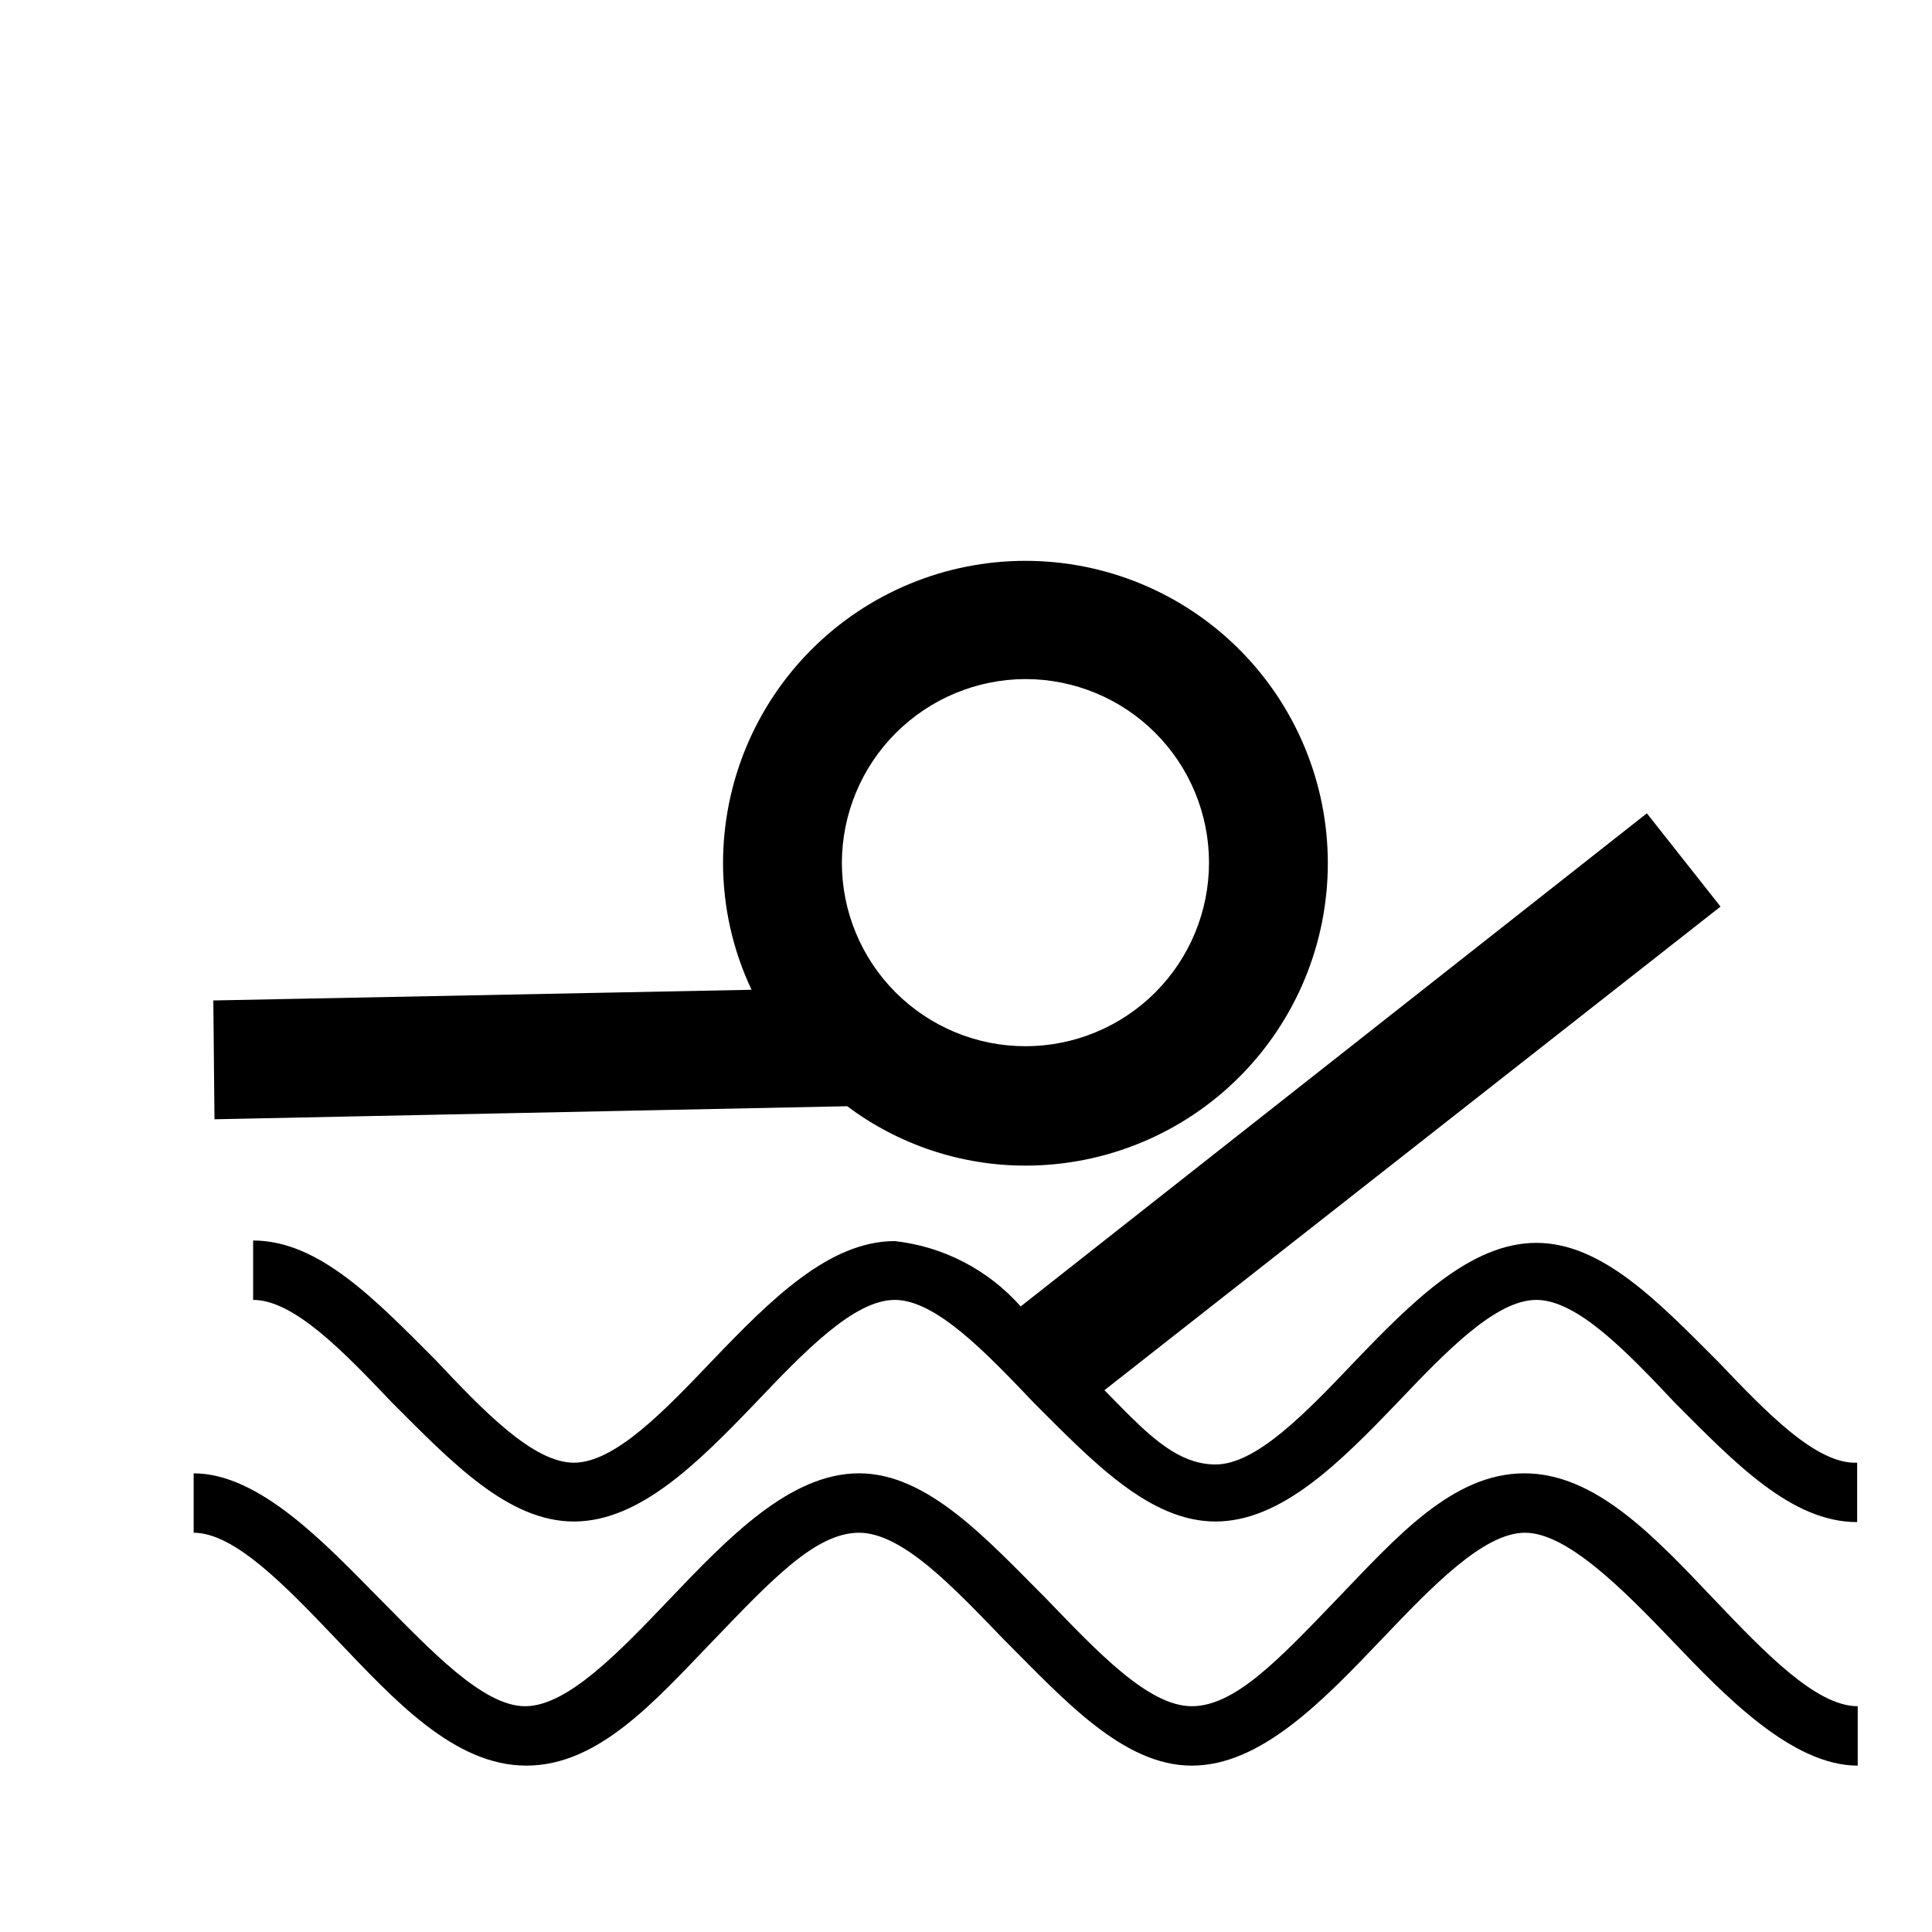
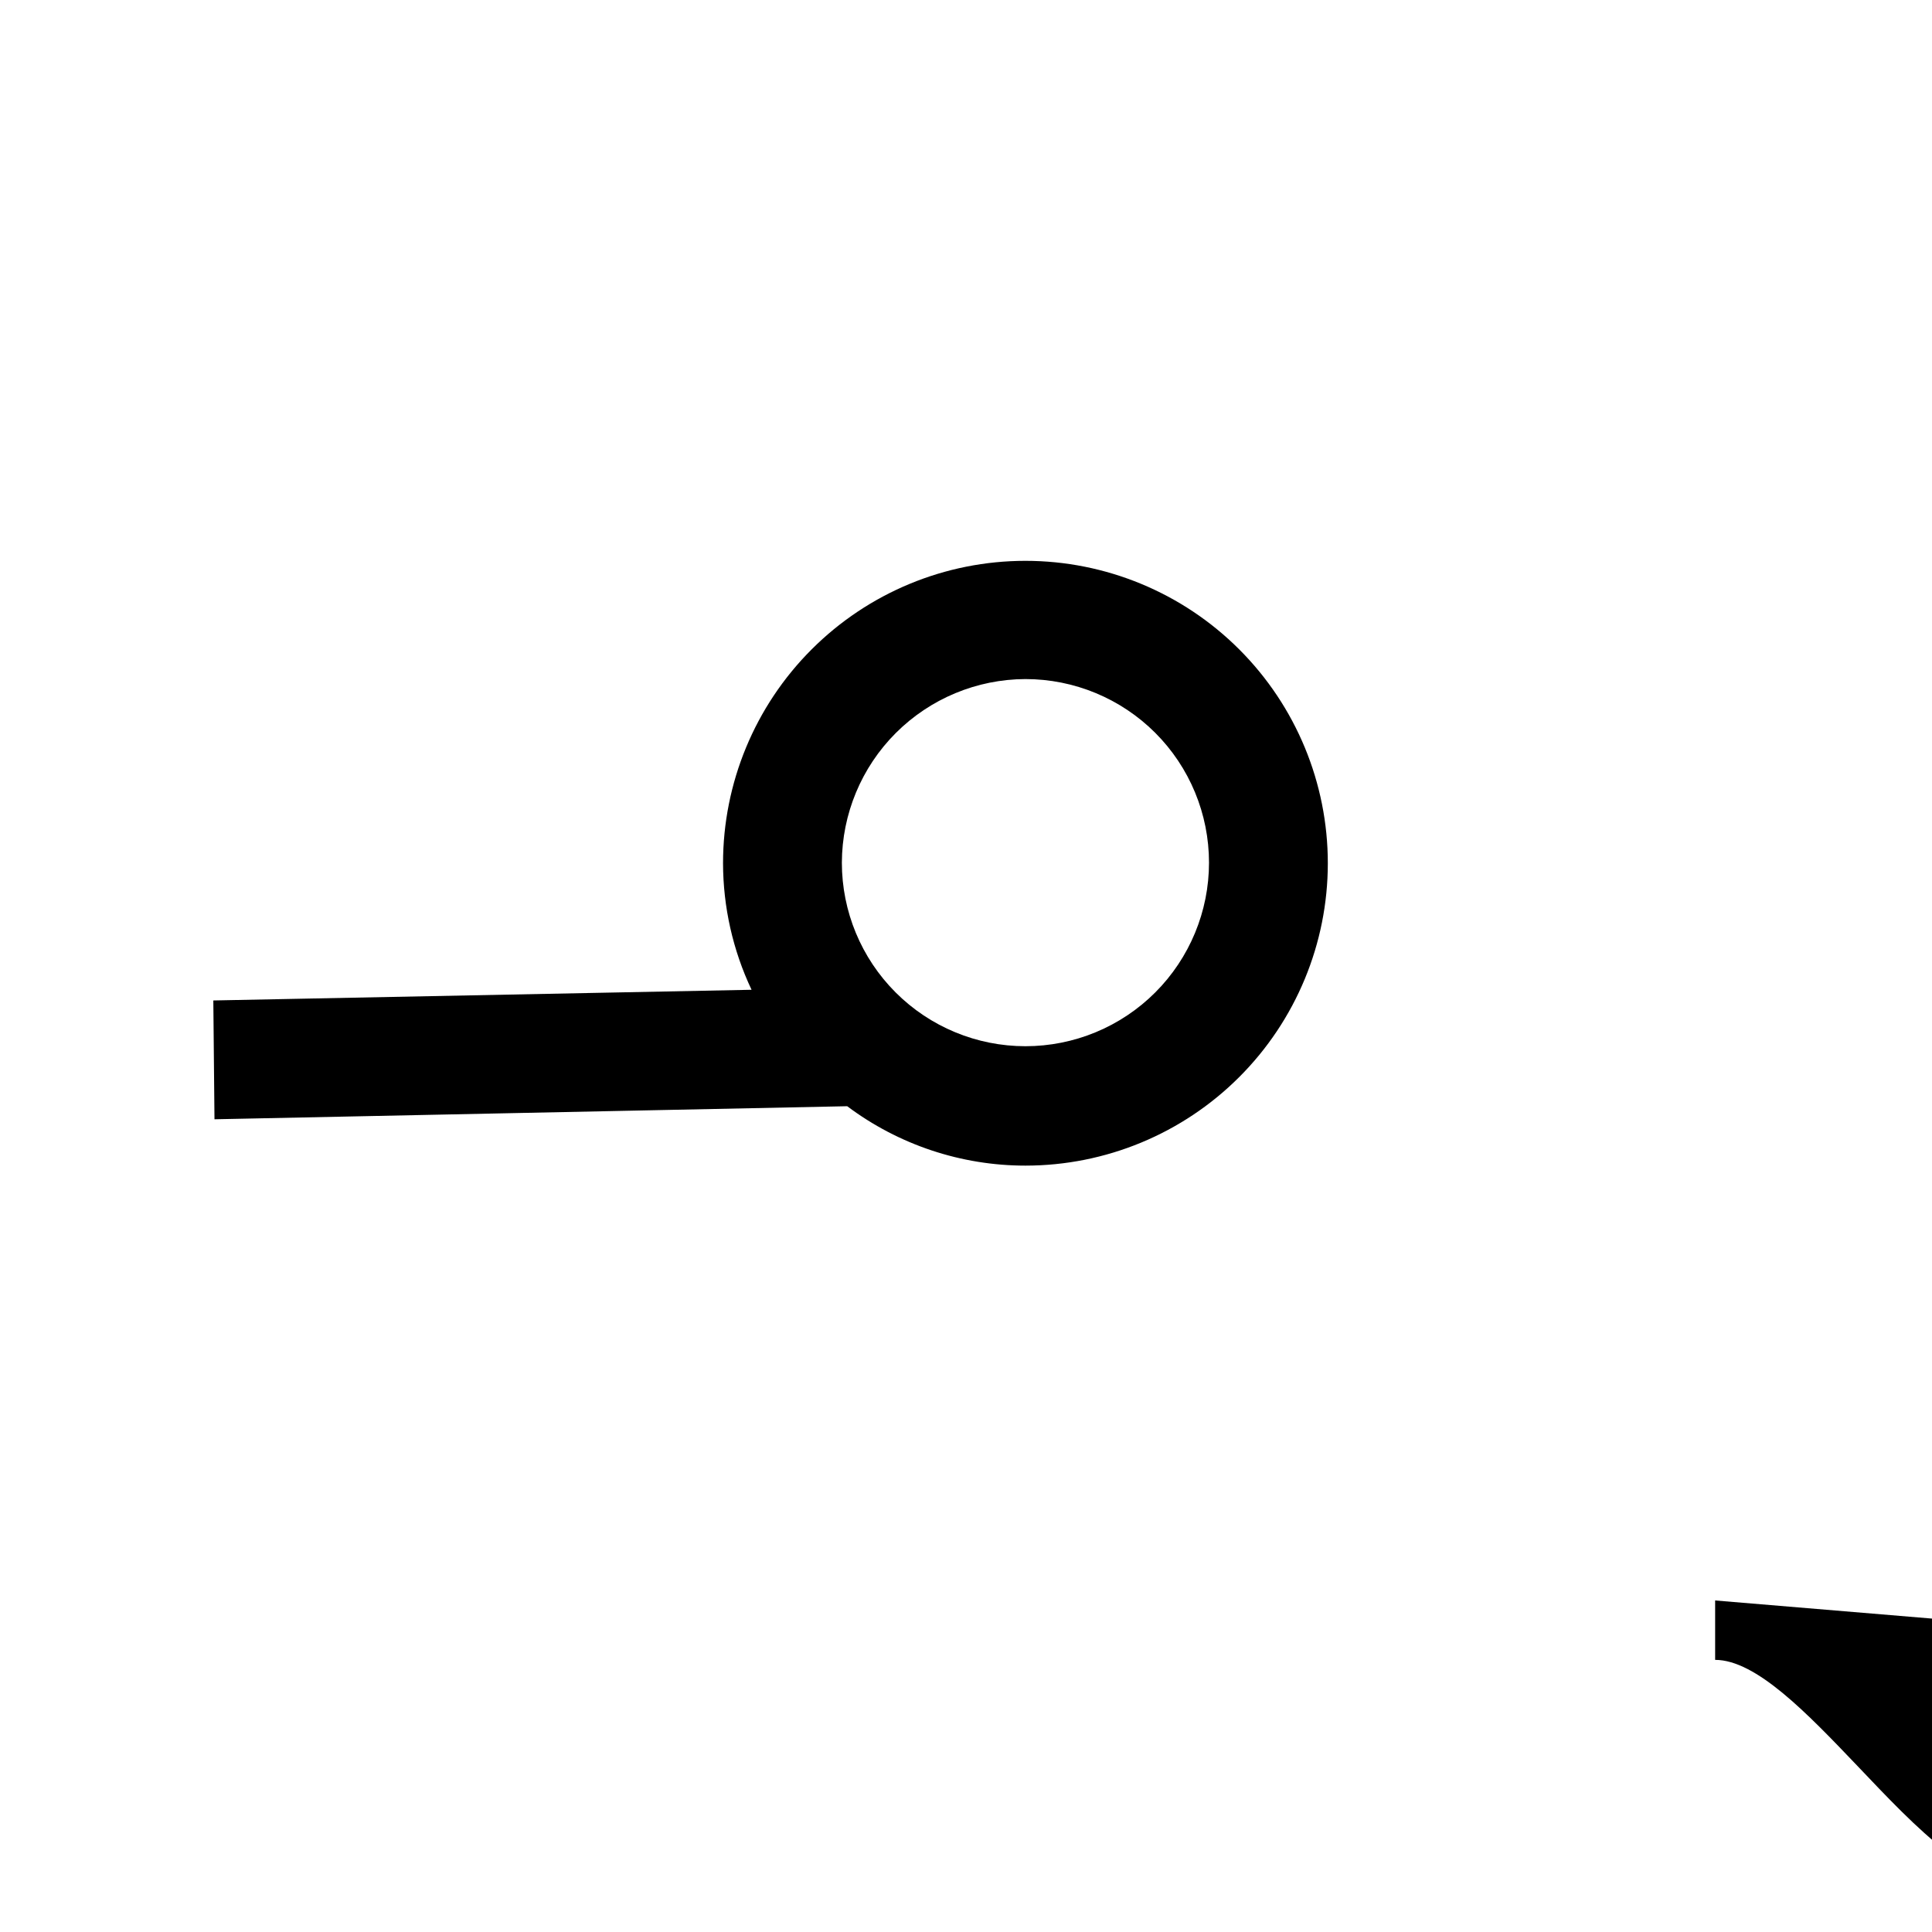
<svg xmlns="http://www.w3.org/2000/svg" fill="#000000" width="800px" height="800px" version="1.1" viewBox="144 144 512 512">
  <g>
-     <path d="m599.32 504.86c-15.742-15.742-30.699-31.488-48.176-31.488s-33.062 15.742-48.176 31.488c-12.754 13.383-25.977 27.238-36.84 27.238s-19.051-9.133-29.441-19.68l163.27-128.16-19.523-24.719-165.94 130.68c-8.594-9.711-20.488-15.887-33.379-17.316-17.477 0-33.062 15.742-48.176 31.488-12.754 13.383-25.977 27.238-36.84 27.238-10.863 0-24.09-13.855-36.84-27.395-15.742-15.742-30.699-31.488-48.176-31.488v15.742c10.863 0 24.09 13.855 36.84 27.238 15.742 15.742 30.699 31.488 48.176 31.488 17.477 0 33.062-15.742 48.176-31.488 12.754-13.383 25.977-27.238 36.84-27.238s24.09 13.855 36.84 27.238c15.742 15.742 30.699 31.488 48.176 31.488 17.477 0 33.062-15.742 48.176-31.488 12.754-13.383 25.977-27.238 36.84-27.238s24.09 13.855 36.84 27.395c15.742 15.742 30.699 31.488 48.176 31.488v-15.742c-10.855 0.469-24.082-13.387-36.836-26.766z" />
-     <path d="m598.53 568.14c-15.742-16.531-31.488-33.691-50.539-33.691-19.051 0-33.852 16.848-49.438 33.062-15.586 16.215-27.238 28.652-38.73 28.652-11.492 0-25.031-14.484-38.414-28.34-15.742-15.742-31.488-33.379-49.75-33.379-18.266 0.004-34.637 17.008-50.383 33.539-13.227 13.855-26.922 28.184-38.102 28.184-11.176-0.004-24.875-14.645-38.887-28.812-14.012-14.168-31.488-32.906-48.965-32.906v15.742c10.863 0 24.402 14.168 37.629 28.023 15.742 16.531 31.488 33.691 50.539 33.691 19.051 0 33.852-16.848 49.438-33.062 15.586-16.215 27.238-28.652 38.73-28.652 11.492 0 25.031 14.484 38.414 28.34 15.742 15.742 31.488 33.379 49.75 33.379 18.266 0 34.637-17.004 50.383-33.535 13.227-13.855 26.922-28.184 37.941-28.184 11.02 0 25.664 14.641 39.203 28.812 13.539 14.168 31.488 32.906 48.965 32.906v-15.742c-11.02-0.004-24.559-14.172-37.785-28.027z" />
+     <path d="m598.53 568.14v15.742c10.863 0 24.402 14.168 37.629 28.023 15.742 16.531 31.488 33.691 50.539 33.691 19.051 0 33.852-16.848 49.438-33.062 15.586-16.215 27.238-28.652 38.73-28.652 11.492 0 25.031 14.484 38.414 28.34 15.742 15.742 31.488 33.379 49.75 33.379 18.266 0 34.637-17.004 50.383-33.535 13.227-13.855 26.922-28.184 37.941-28.184 11.02 0 25.664 14.641 39.203 28.812 13.539 14.168 31.488 32.906 48.965 32.906v-15.742c-11.02-0.004-24.559-14.172-37.785-28.027z" />
    <path d="m200.84 440.62 167.68-3.461c13.625 10.219 30.199 15.742 47.23 15.742 21.254 0 41.637-8.441 56.664-23.473 15.031-15.027 23.473-35.41 23.473-56.664 0-21.254-8.441-41.637-23.473-56.664-15.027-15.031-35.41-23.473-56.664-23.473-21.254 0-41.637 8.441-56.664 23.473-15.031 15.027-23.473 35.41-23.473 56.664 0.02 11.598 2.598 23.051 7.559 33.535l-142.64 2.832zm214.91-116.66c12.902 0 25.277 5.129 34.402 14.25 9.121 9.125 14.246 21.5 14.246 34.402 0 12.902-5.125 25.273-14.246 34.398-9.125 9.125-21.5 14.25-34.402 14.25-12.902 0-25.277-5.125-34.398-14.25-9.125-9.125-14.25-21.496-14.25-34.398 0.043-12.891 5.18-25.242 14.293-34.355 9.117-9.113 21.465-14.254 34.355-14.297z" />
  </g>
</svg>